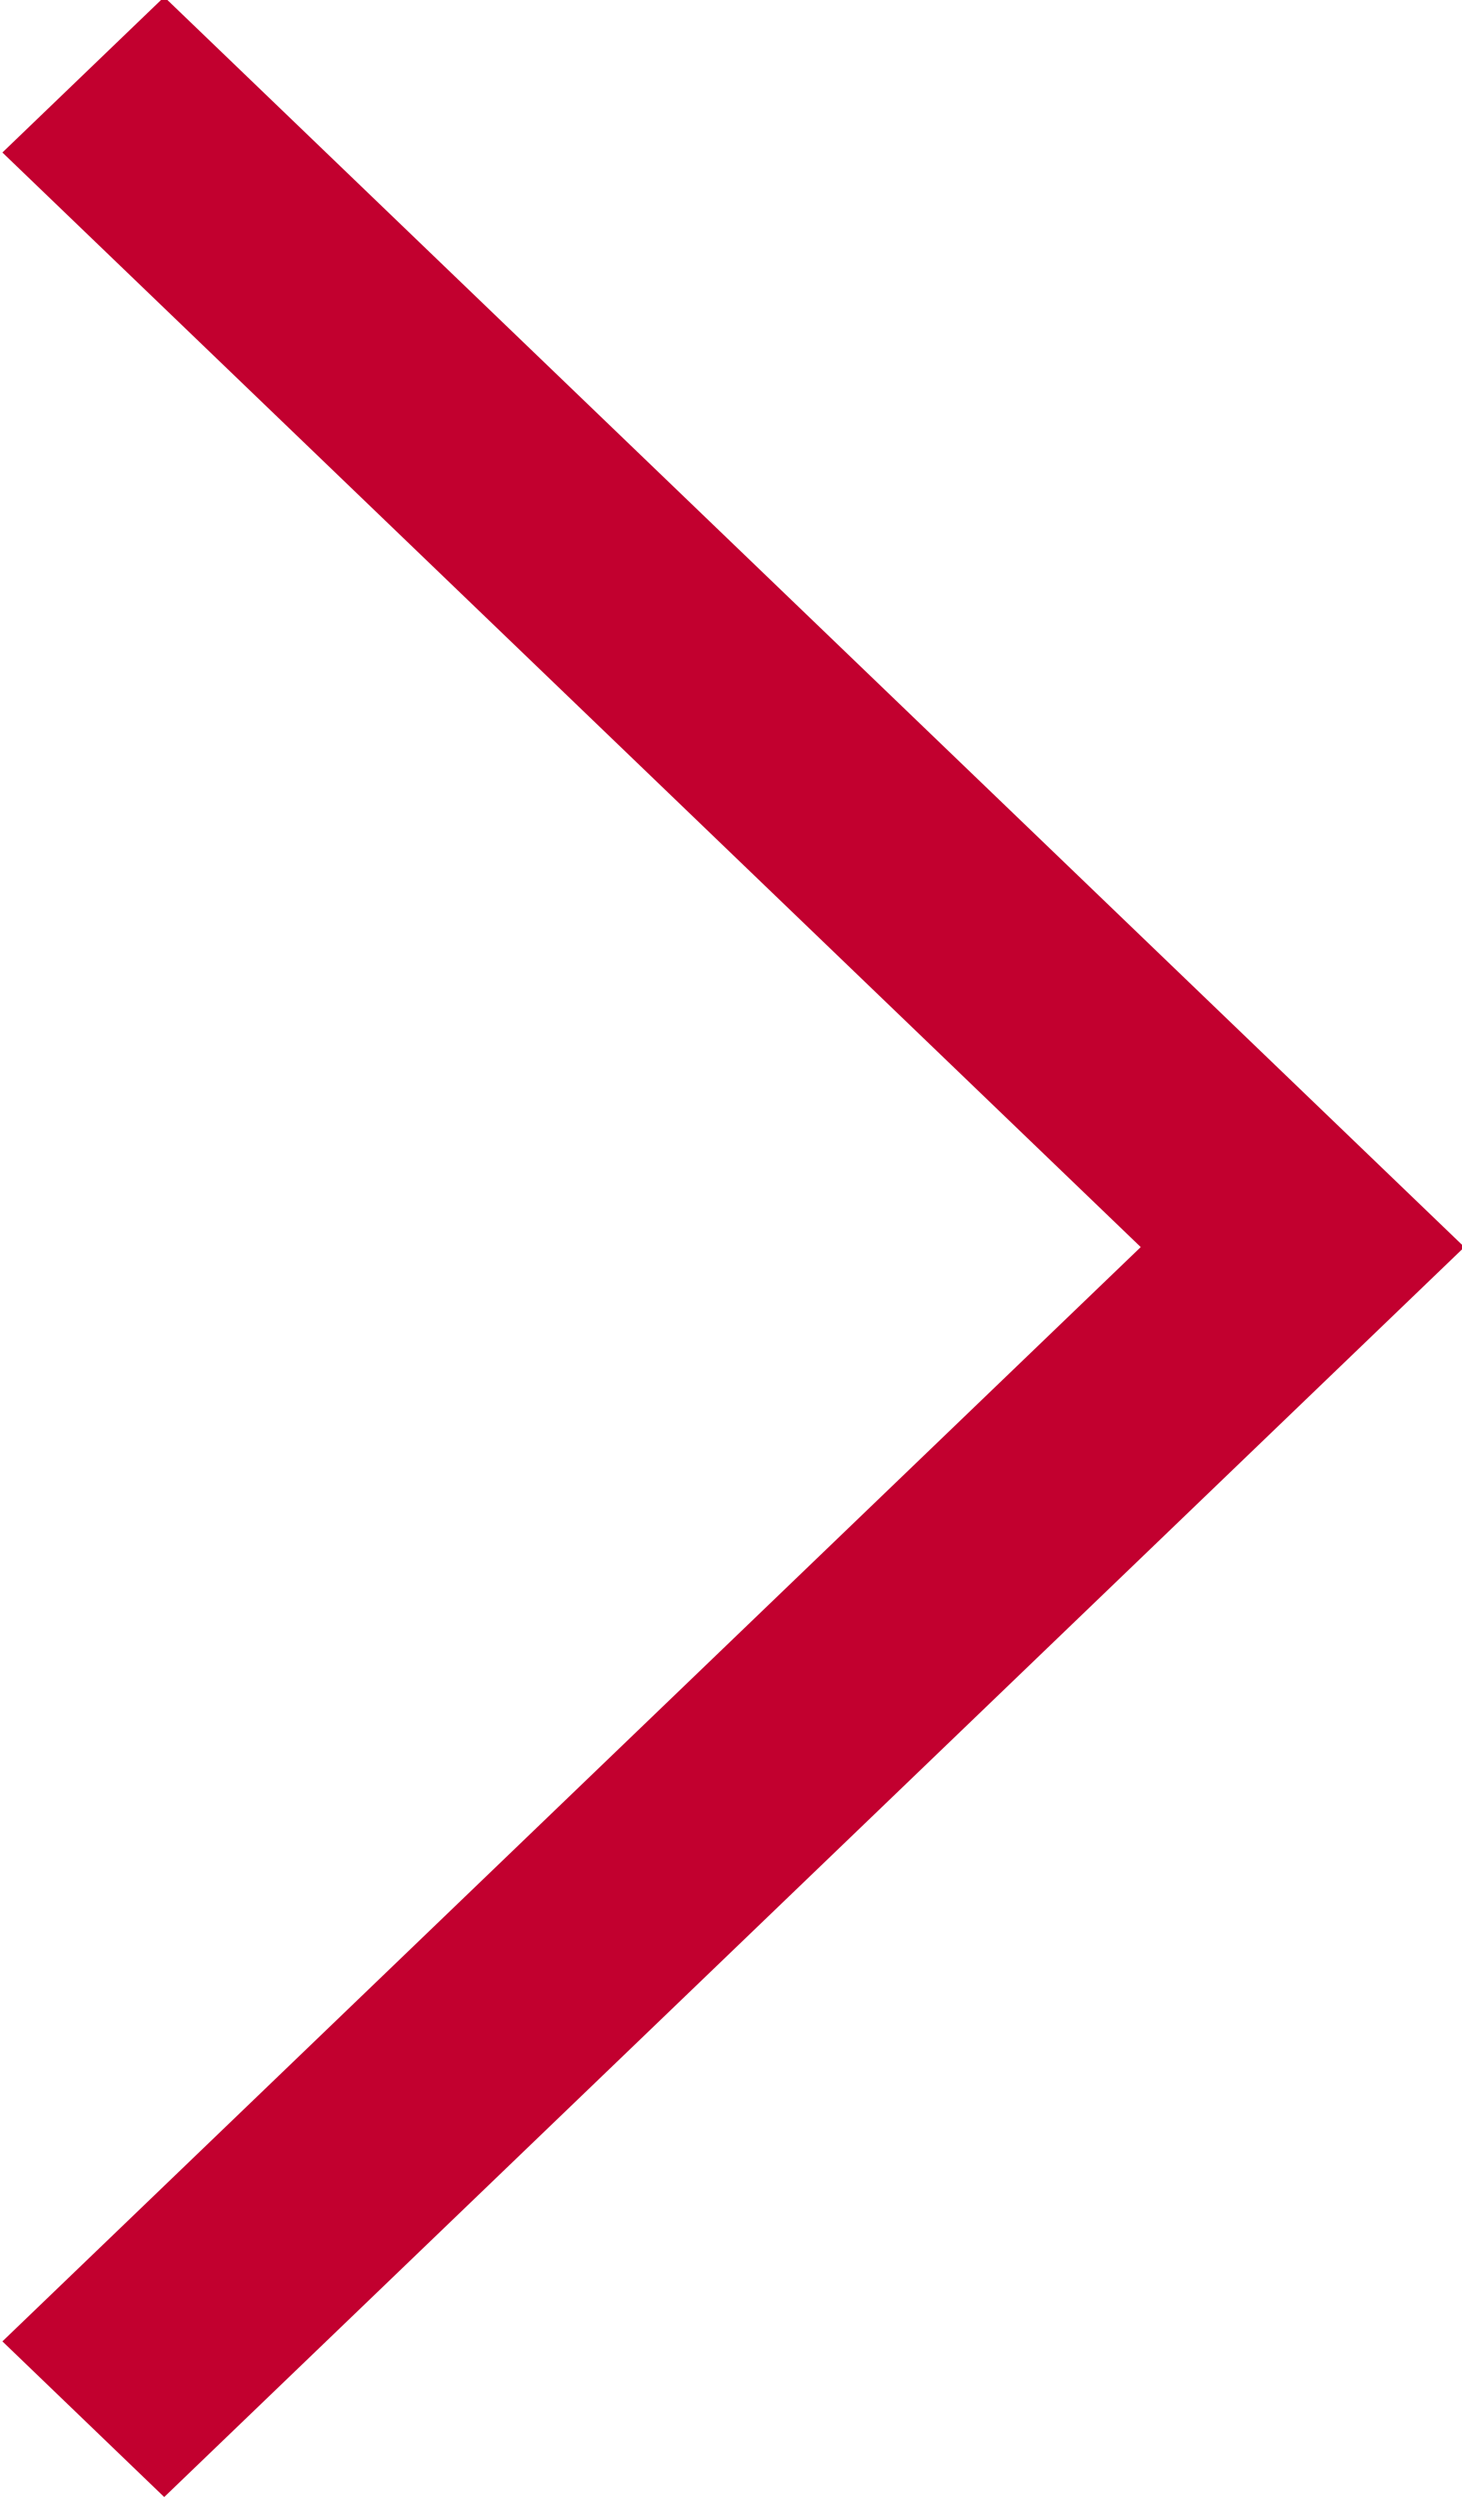
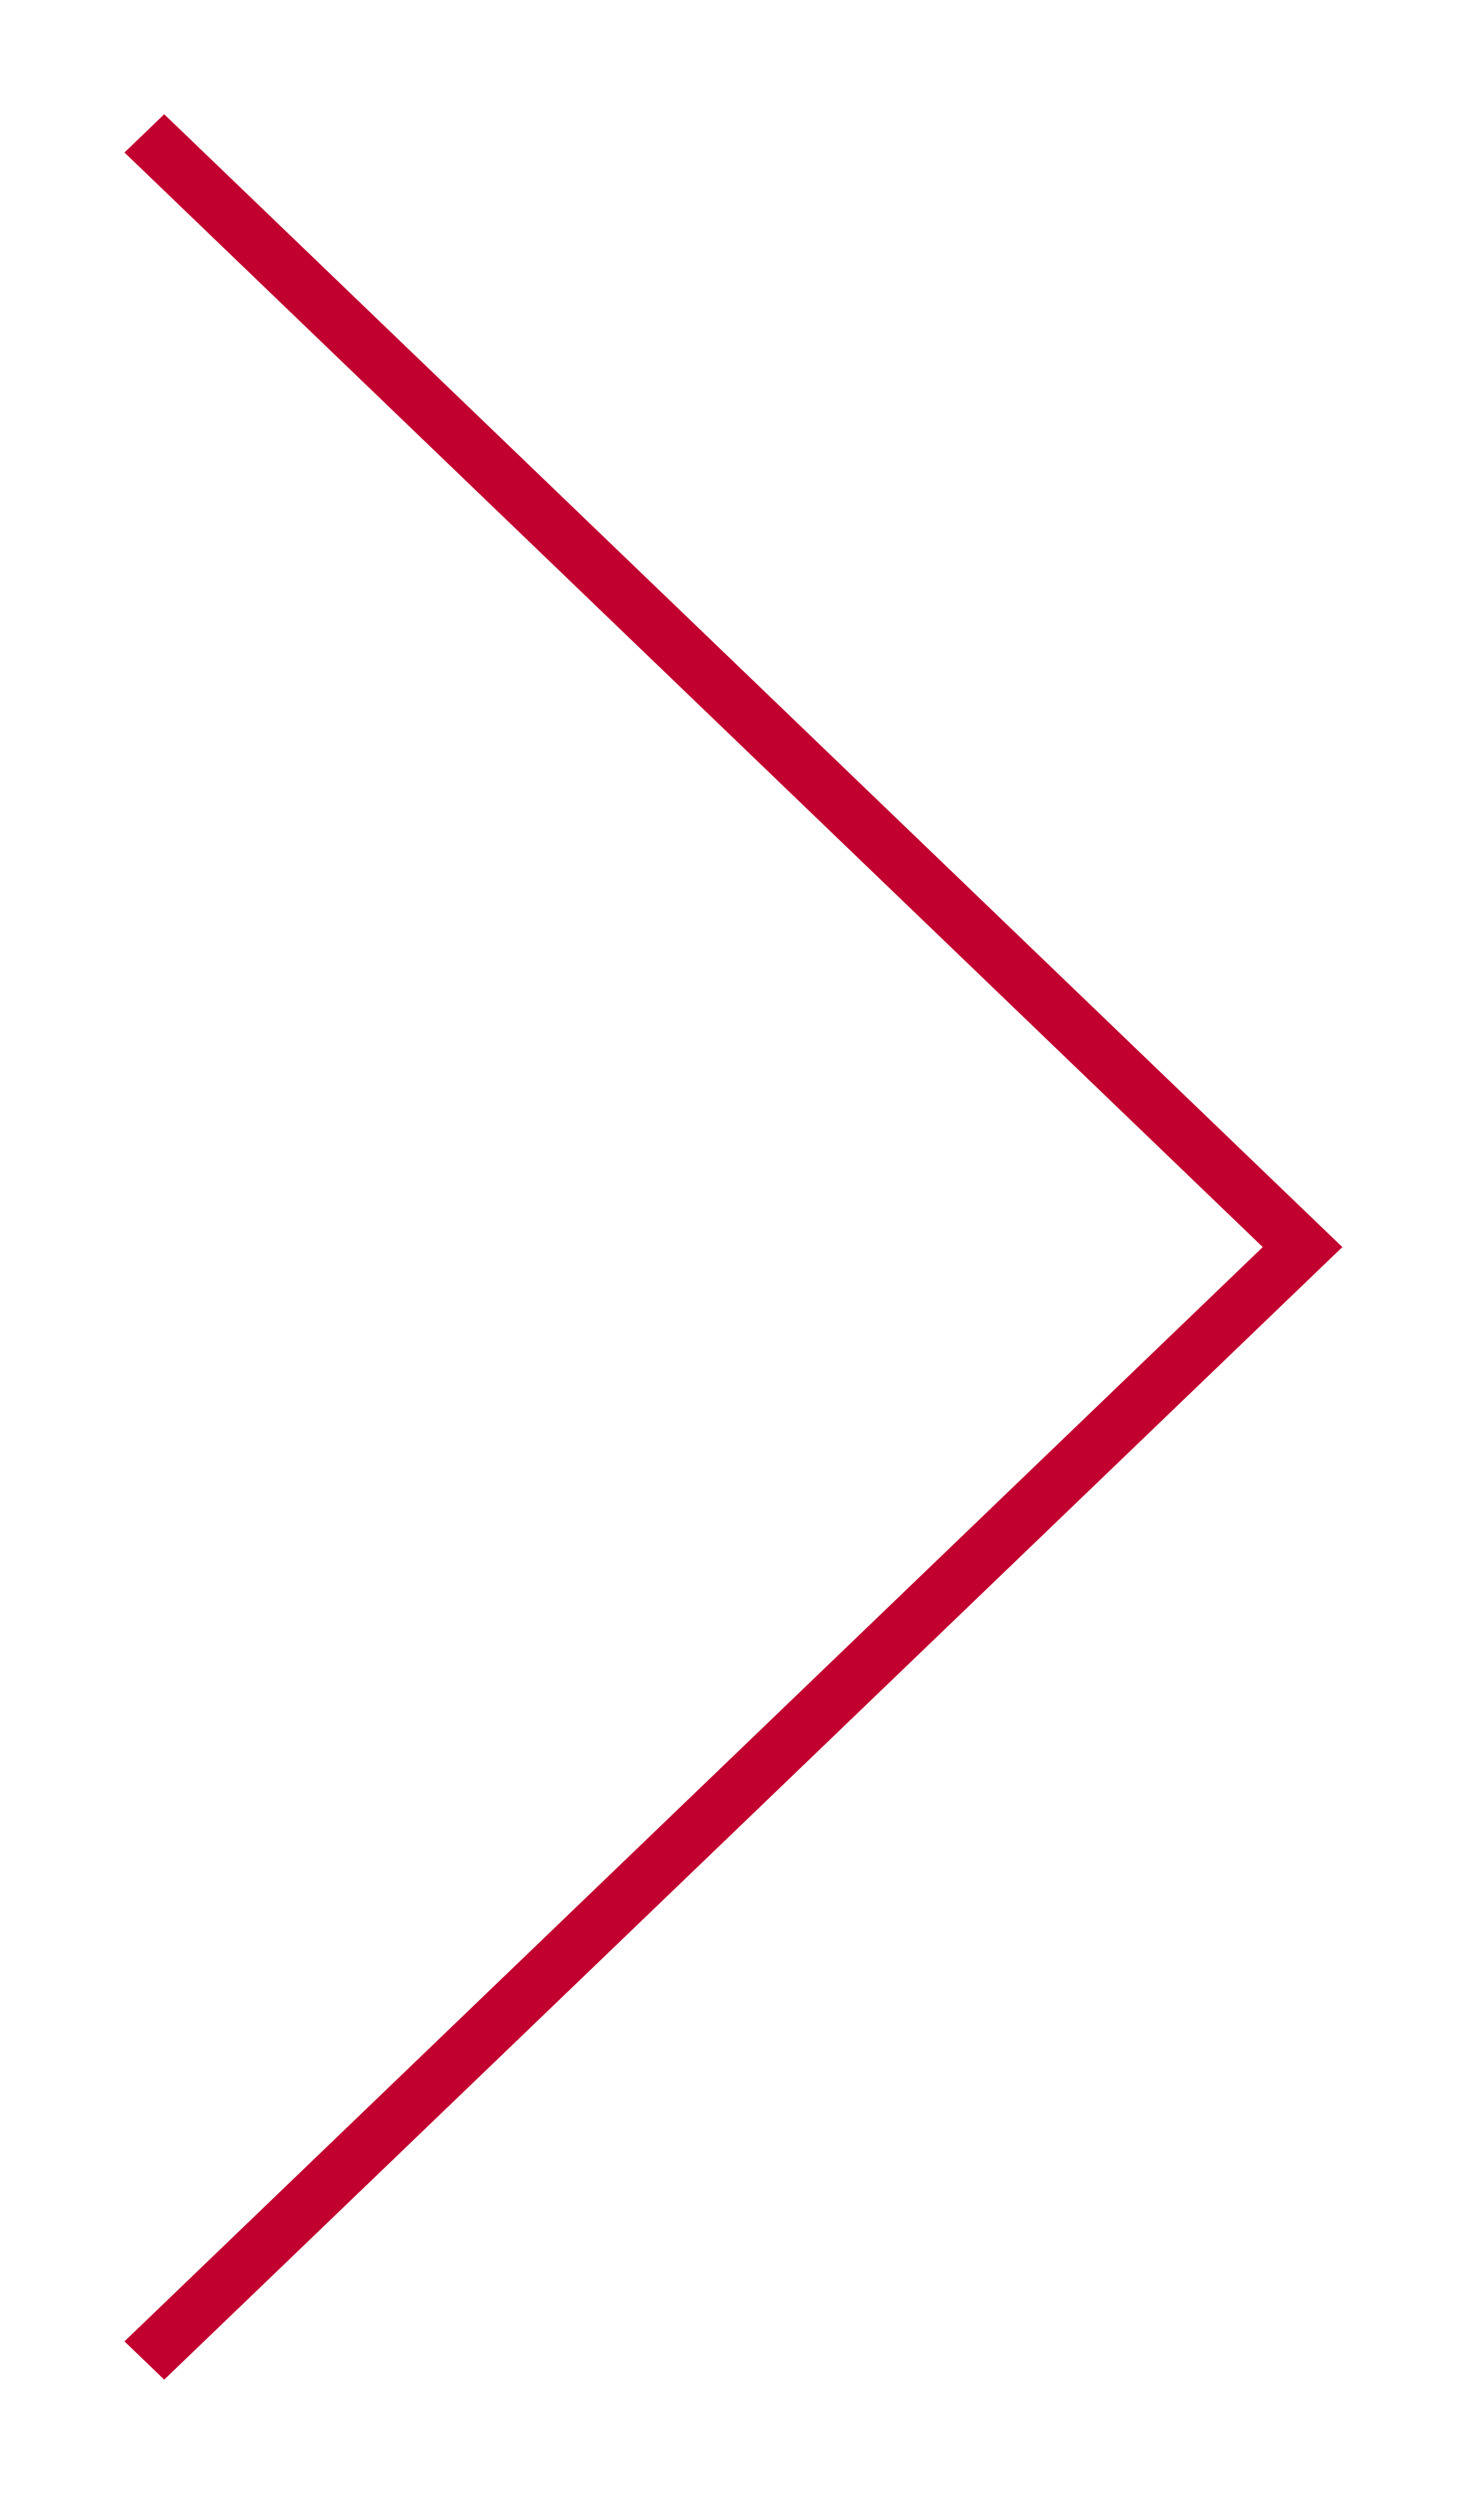
<svg xmlns="http://www.w3.org/2000/svg" version="1.1" id="Layer_1" x="0px" y="0px" width="31px" height="53px" viewBox="0 0 31 53" enable-background="new 0 0 31 53" xml:space="preserve">
  <g>
    <polygon fill="#C2002F" points="3.482,2.422 2.639,3.233 26.775,26.437 2.639,49.635 3.482,50.446 28.463,26.437  " />
-     <polygon fill="#C2002F" points="3.482,52.935 0.051,49.635 24.188,26.437 0.051,3.233 3.482,-0.065 31.051,26.437  " />
  </g>
</svg>